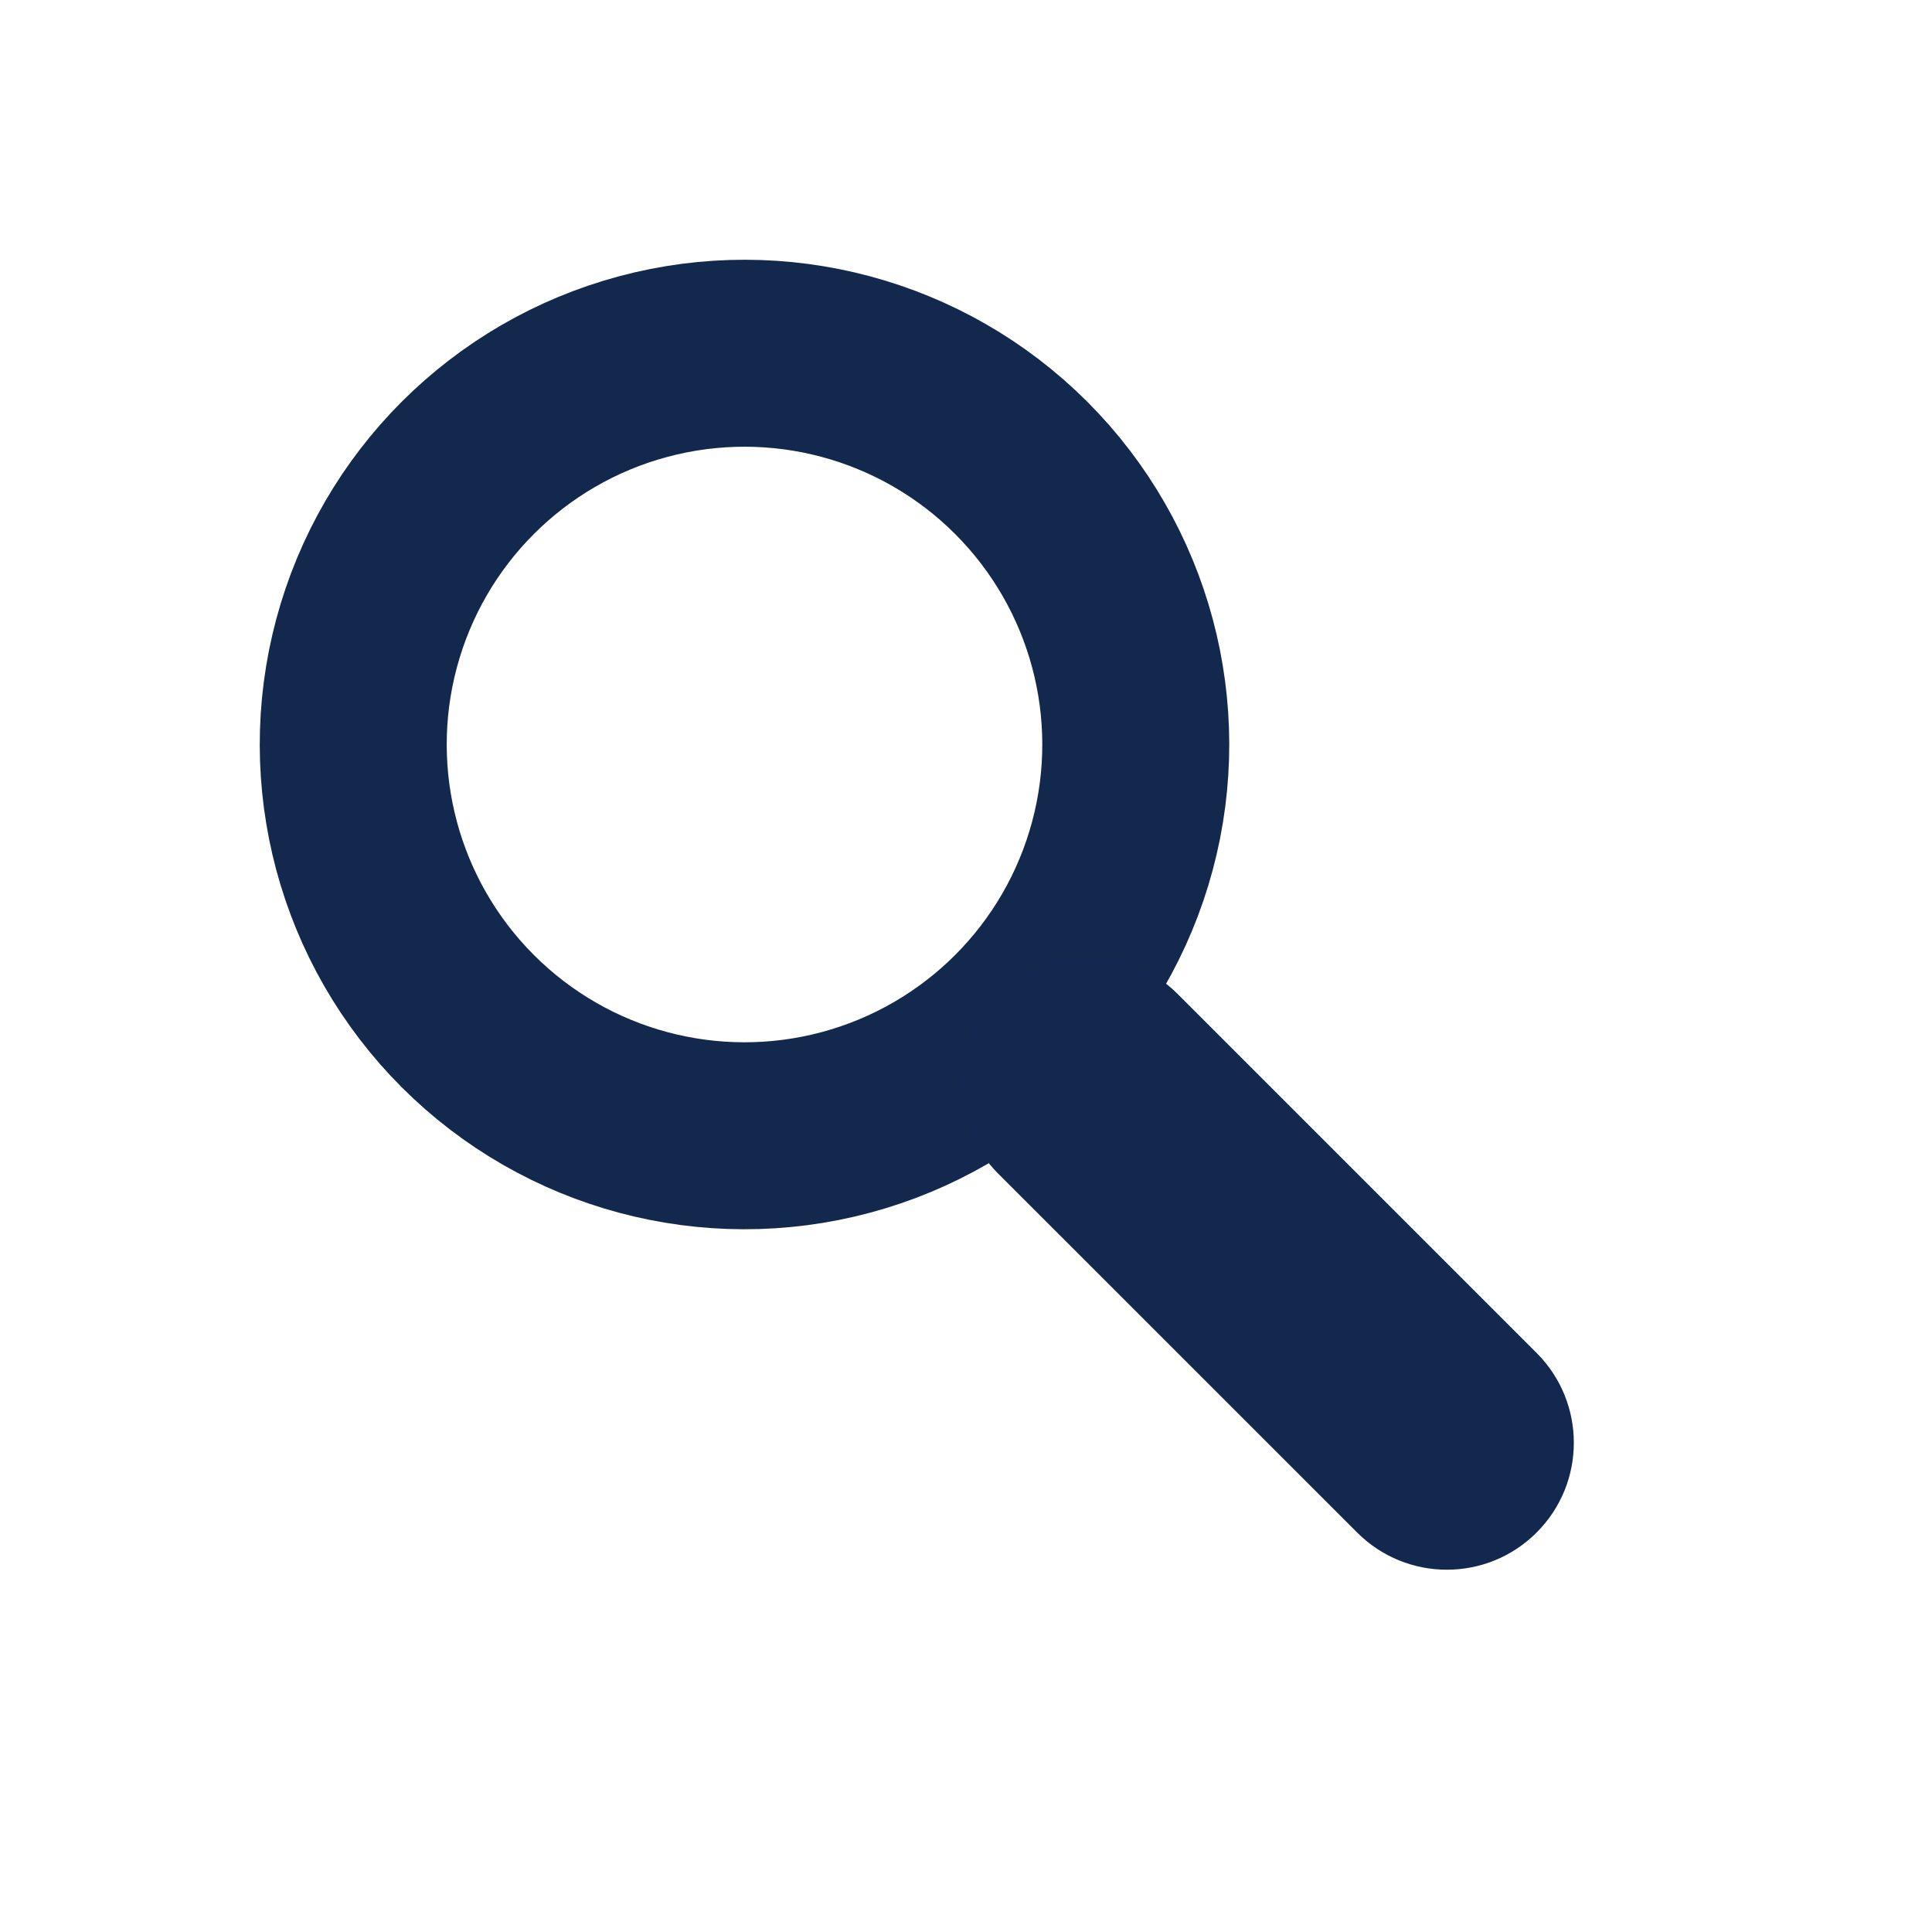
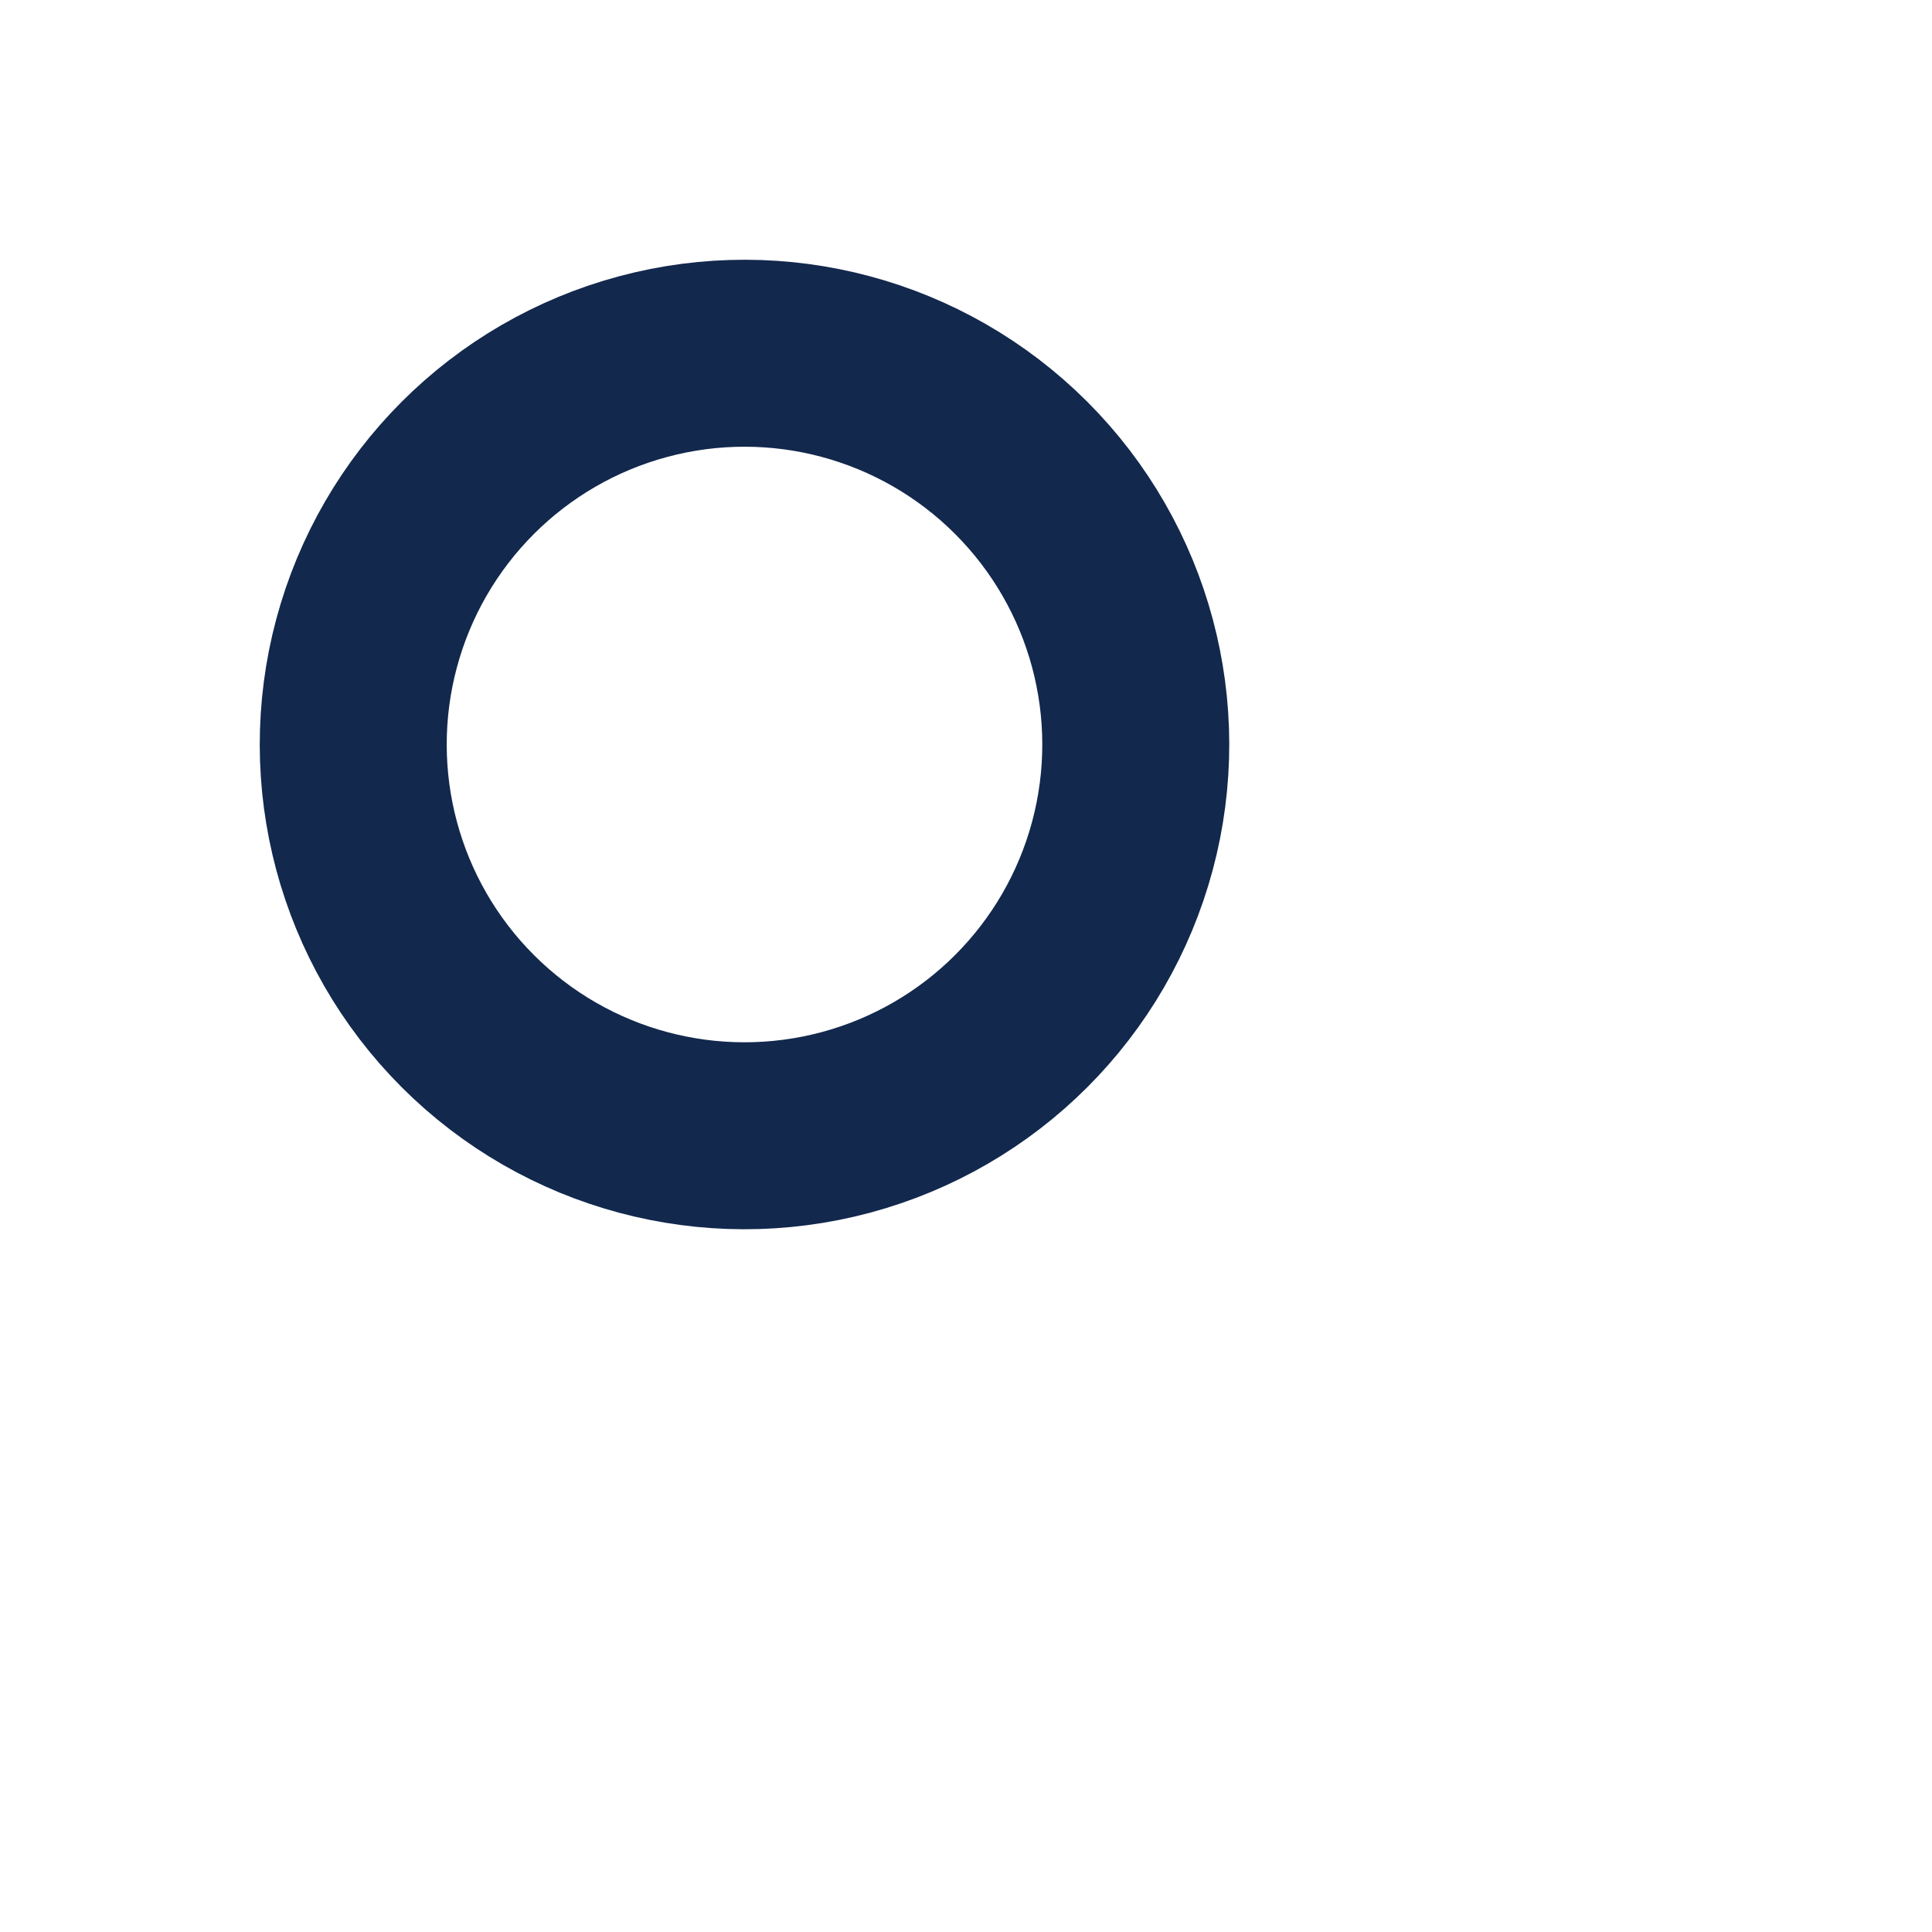
<svg xmlns="http://www.w3.org/2000/svg" width="31" height="31" viewBox="0 0 31 31" fill="none">
  <circle cx="11.946" cy="11.946" r="6.278" transform="rotate(-45 11.946 11.946)" stroke="#12284D" stroke-width="3" />
-   <path d="M16.014 18.829C15.218 18.033 15.218 16.744 16.014 15.948V15.948C16.809 15.152 18.099 15.152 18.895 15.948L24.656 21.709C25.452 22.505 25.452 23.795 24.656 24.59V24.59C23.861 25.386 22.571 25.386 21.776 24.59L16.014 18.829Z" fill="#12284F" />
</svg>